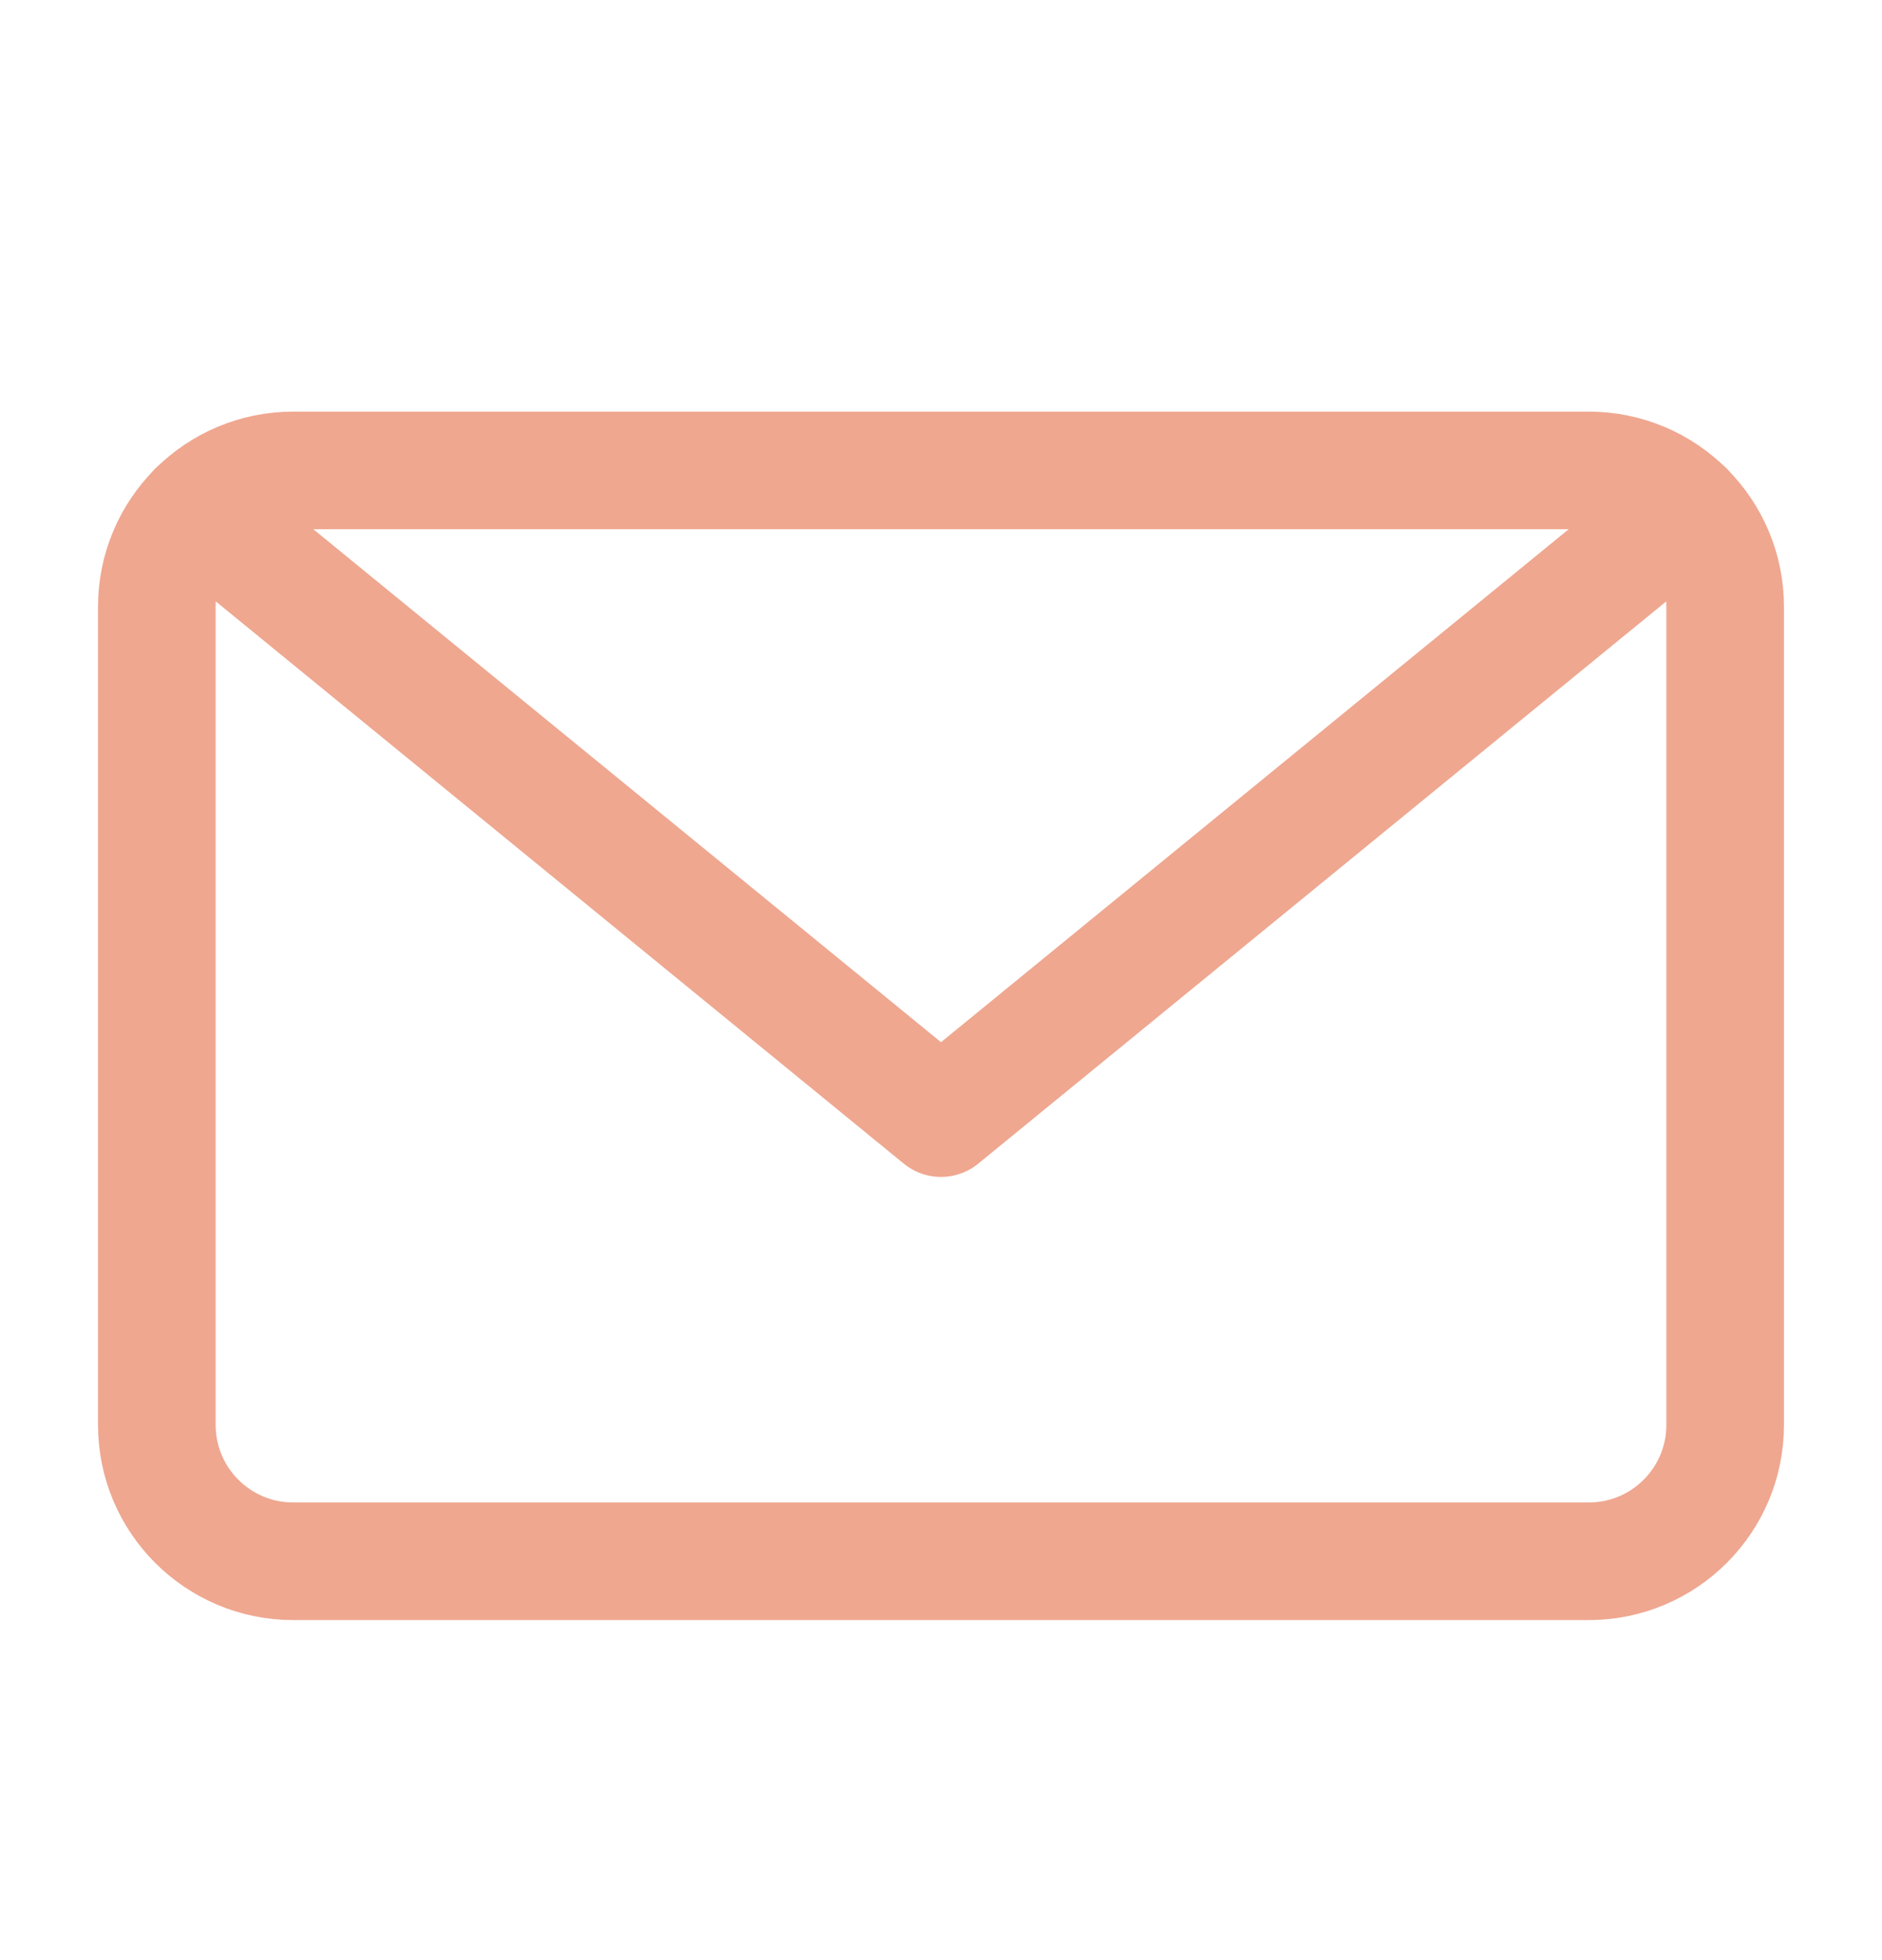
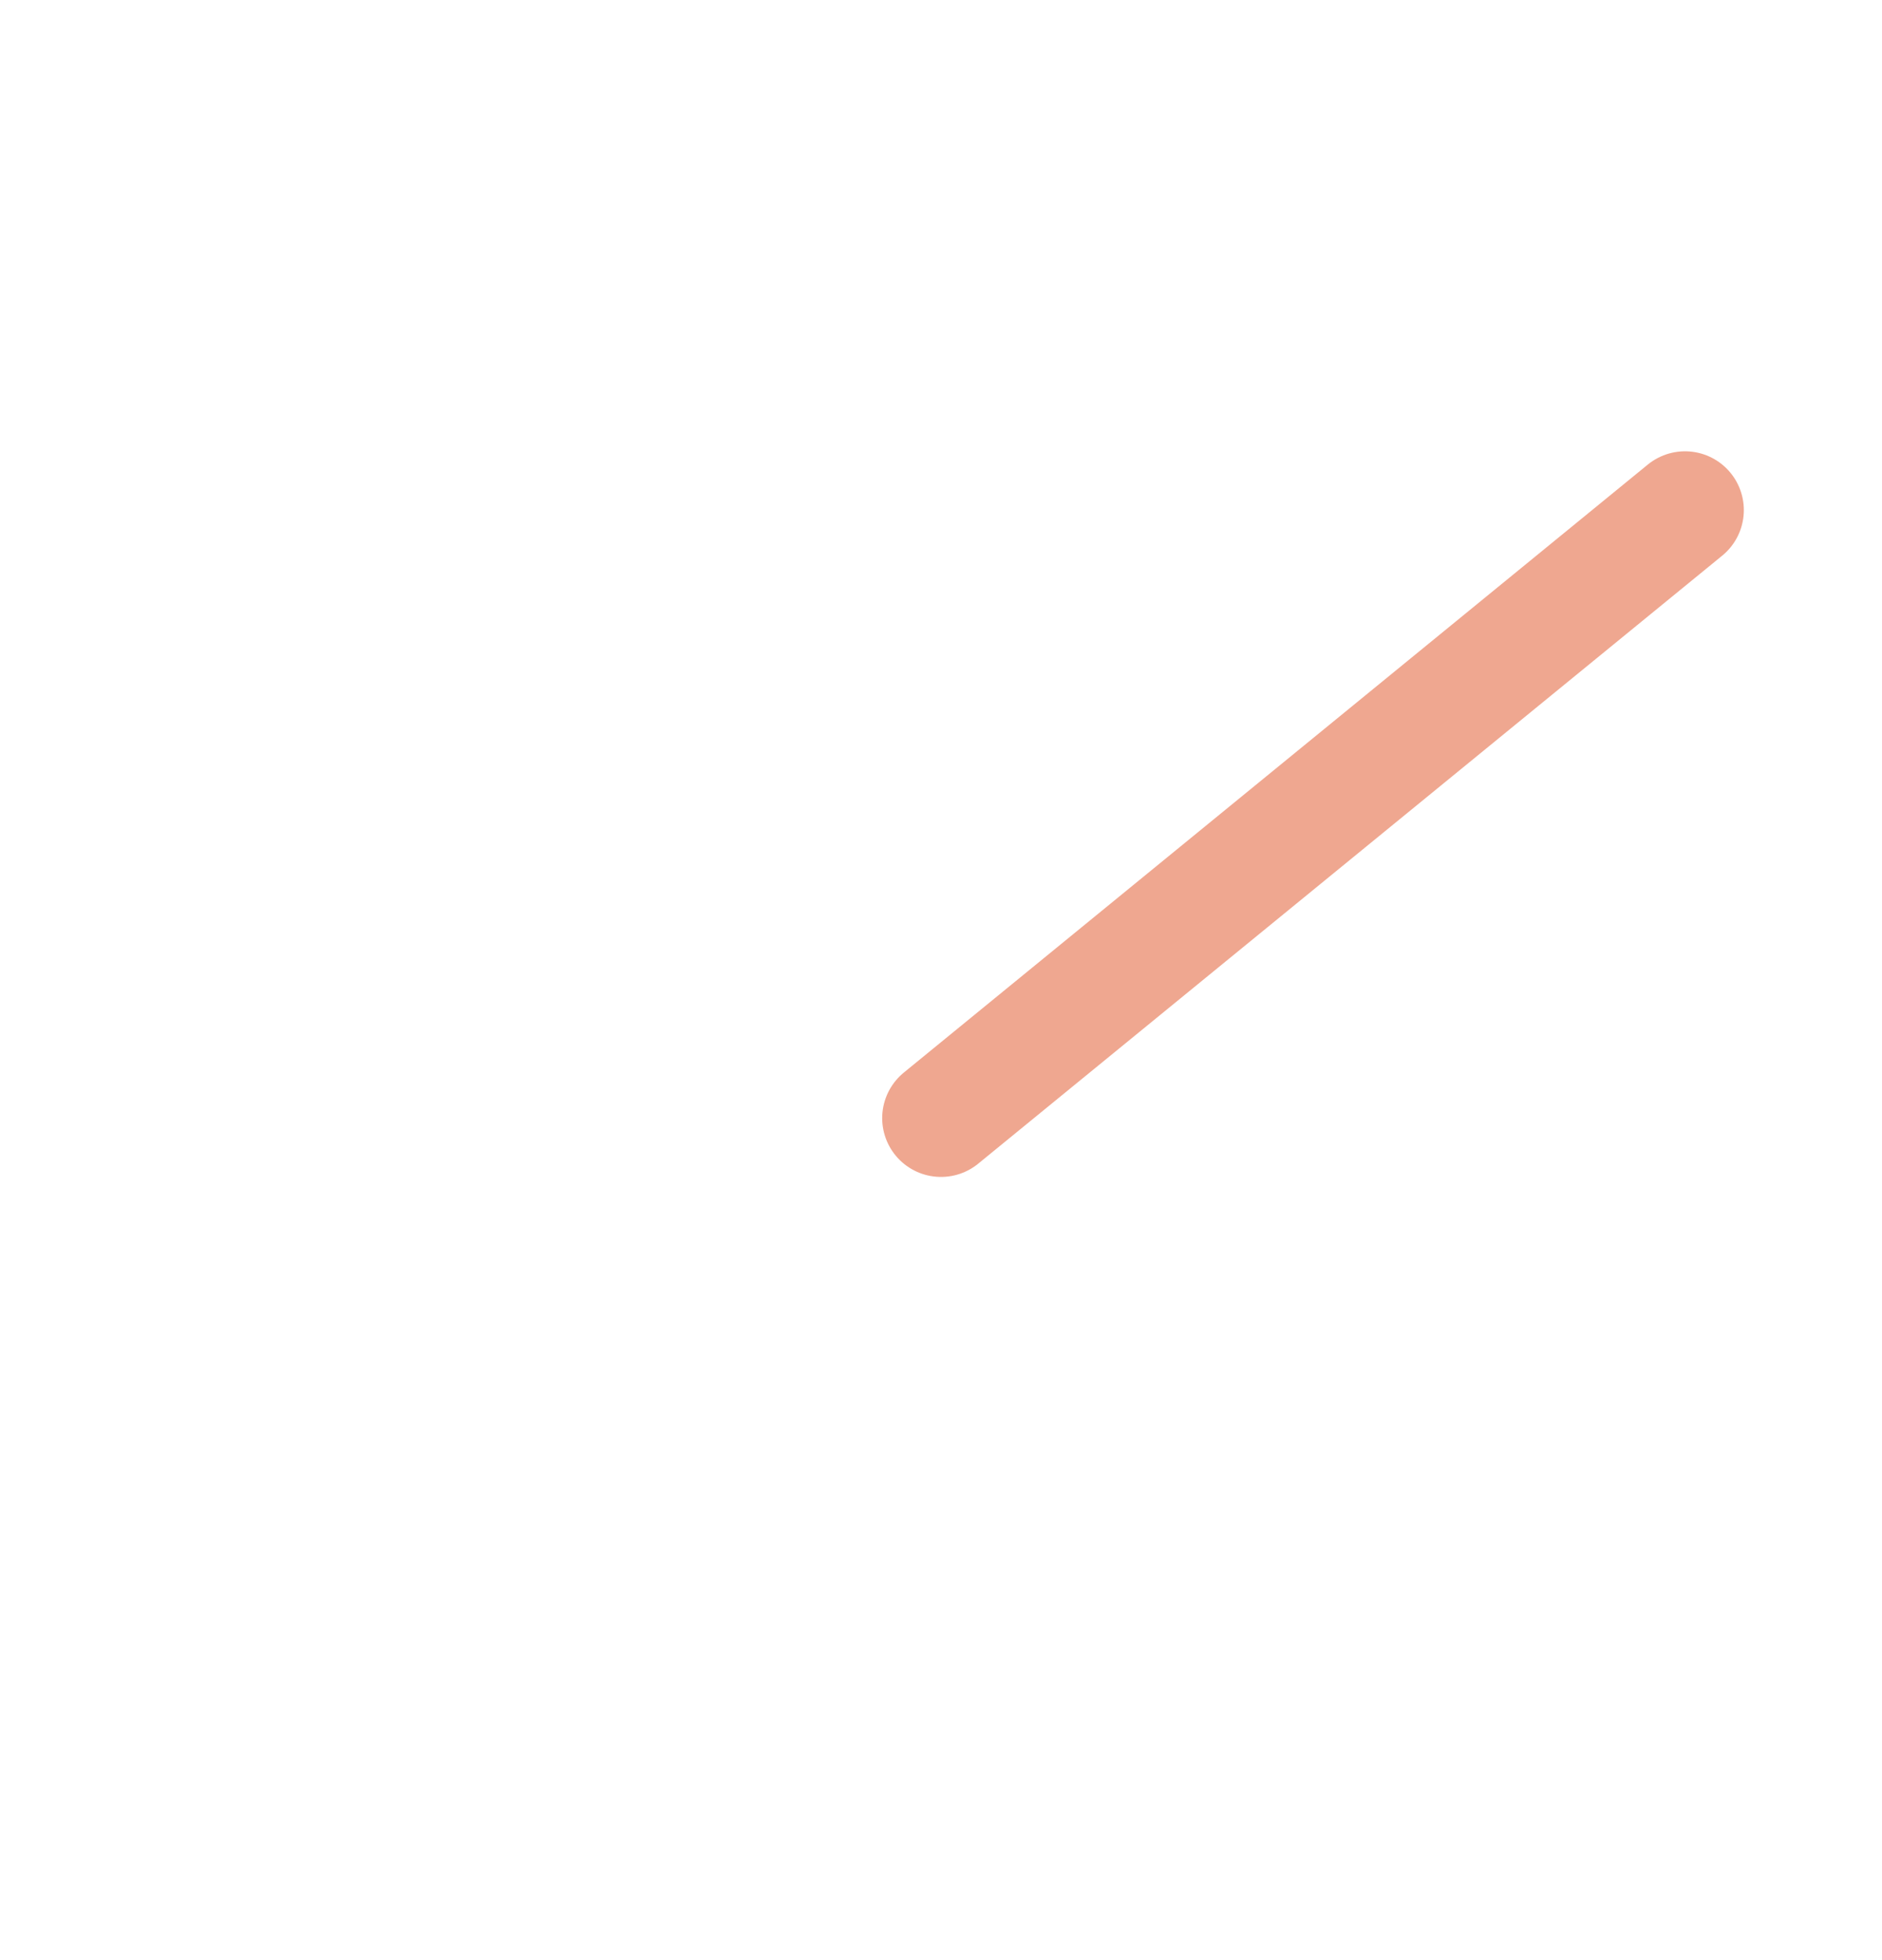
<svg xmlns="http://www.w3.org/2000/svg" width="24" height="25" viewBox="0 0 24 25" fill="none">
-   <path d="M20.261 6H3.739C2.779 6 2 6.779 2 7.739V18.174C2 19.134 2.779 19.913 3.739 19.913H20.261C21.221 19.913 22 19.134 22 18.174V7.739C22 6.779 21.221 6 20.261 6Z" stroke="#EFA790" stroke-width="1.5" stroke-linecap="round" stroke-linejoin="round" />
-   <path d="M21.488 6.506L12 14.261L2.512 6.506" stroke="#EFA790" stroke-width="1.5" stroke-linecap="round" stroke-linejoin="round" />
+   <path d="M21.488 6.506L12 14.261" stroke="#EFA790" stroke-width="1.5" stroke-linecap="round" stroke-linejoin="round" />
</svg>